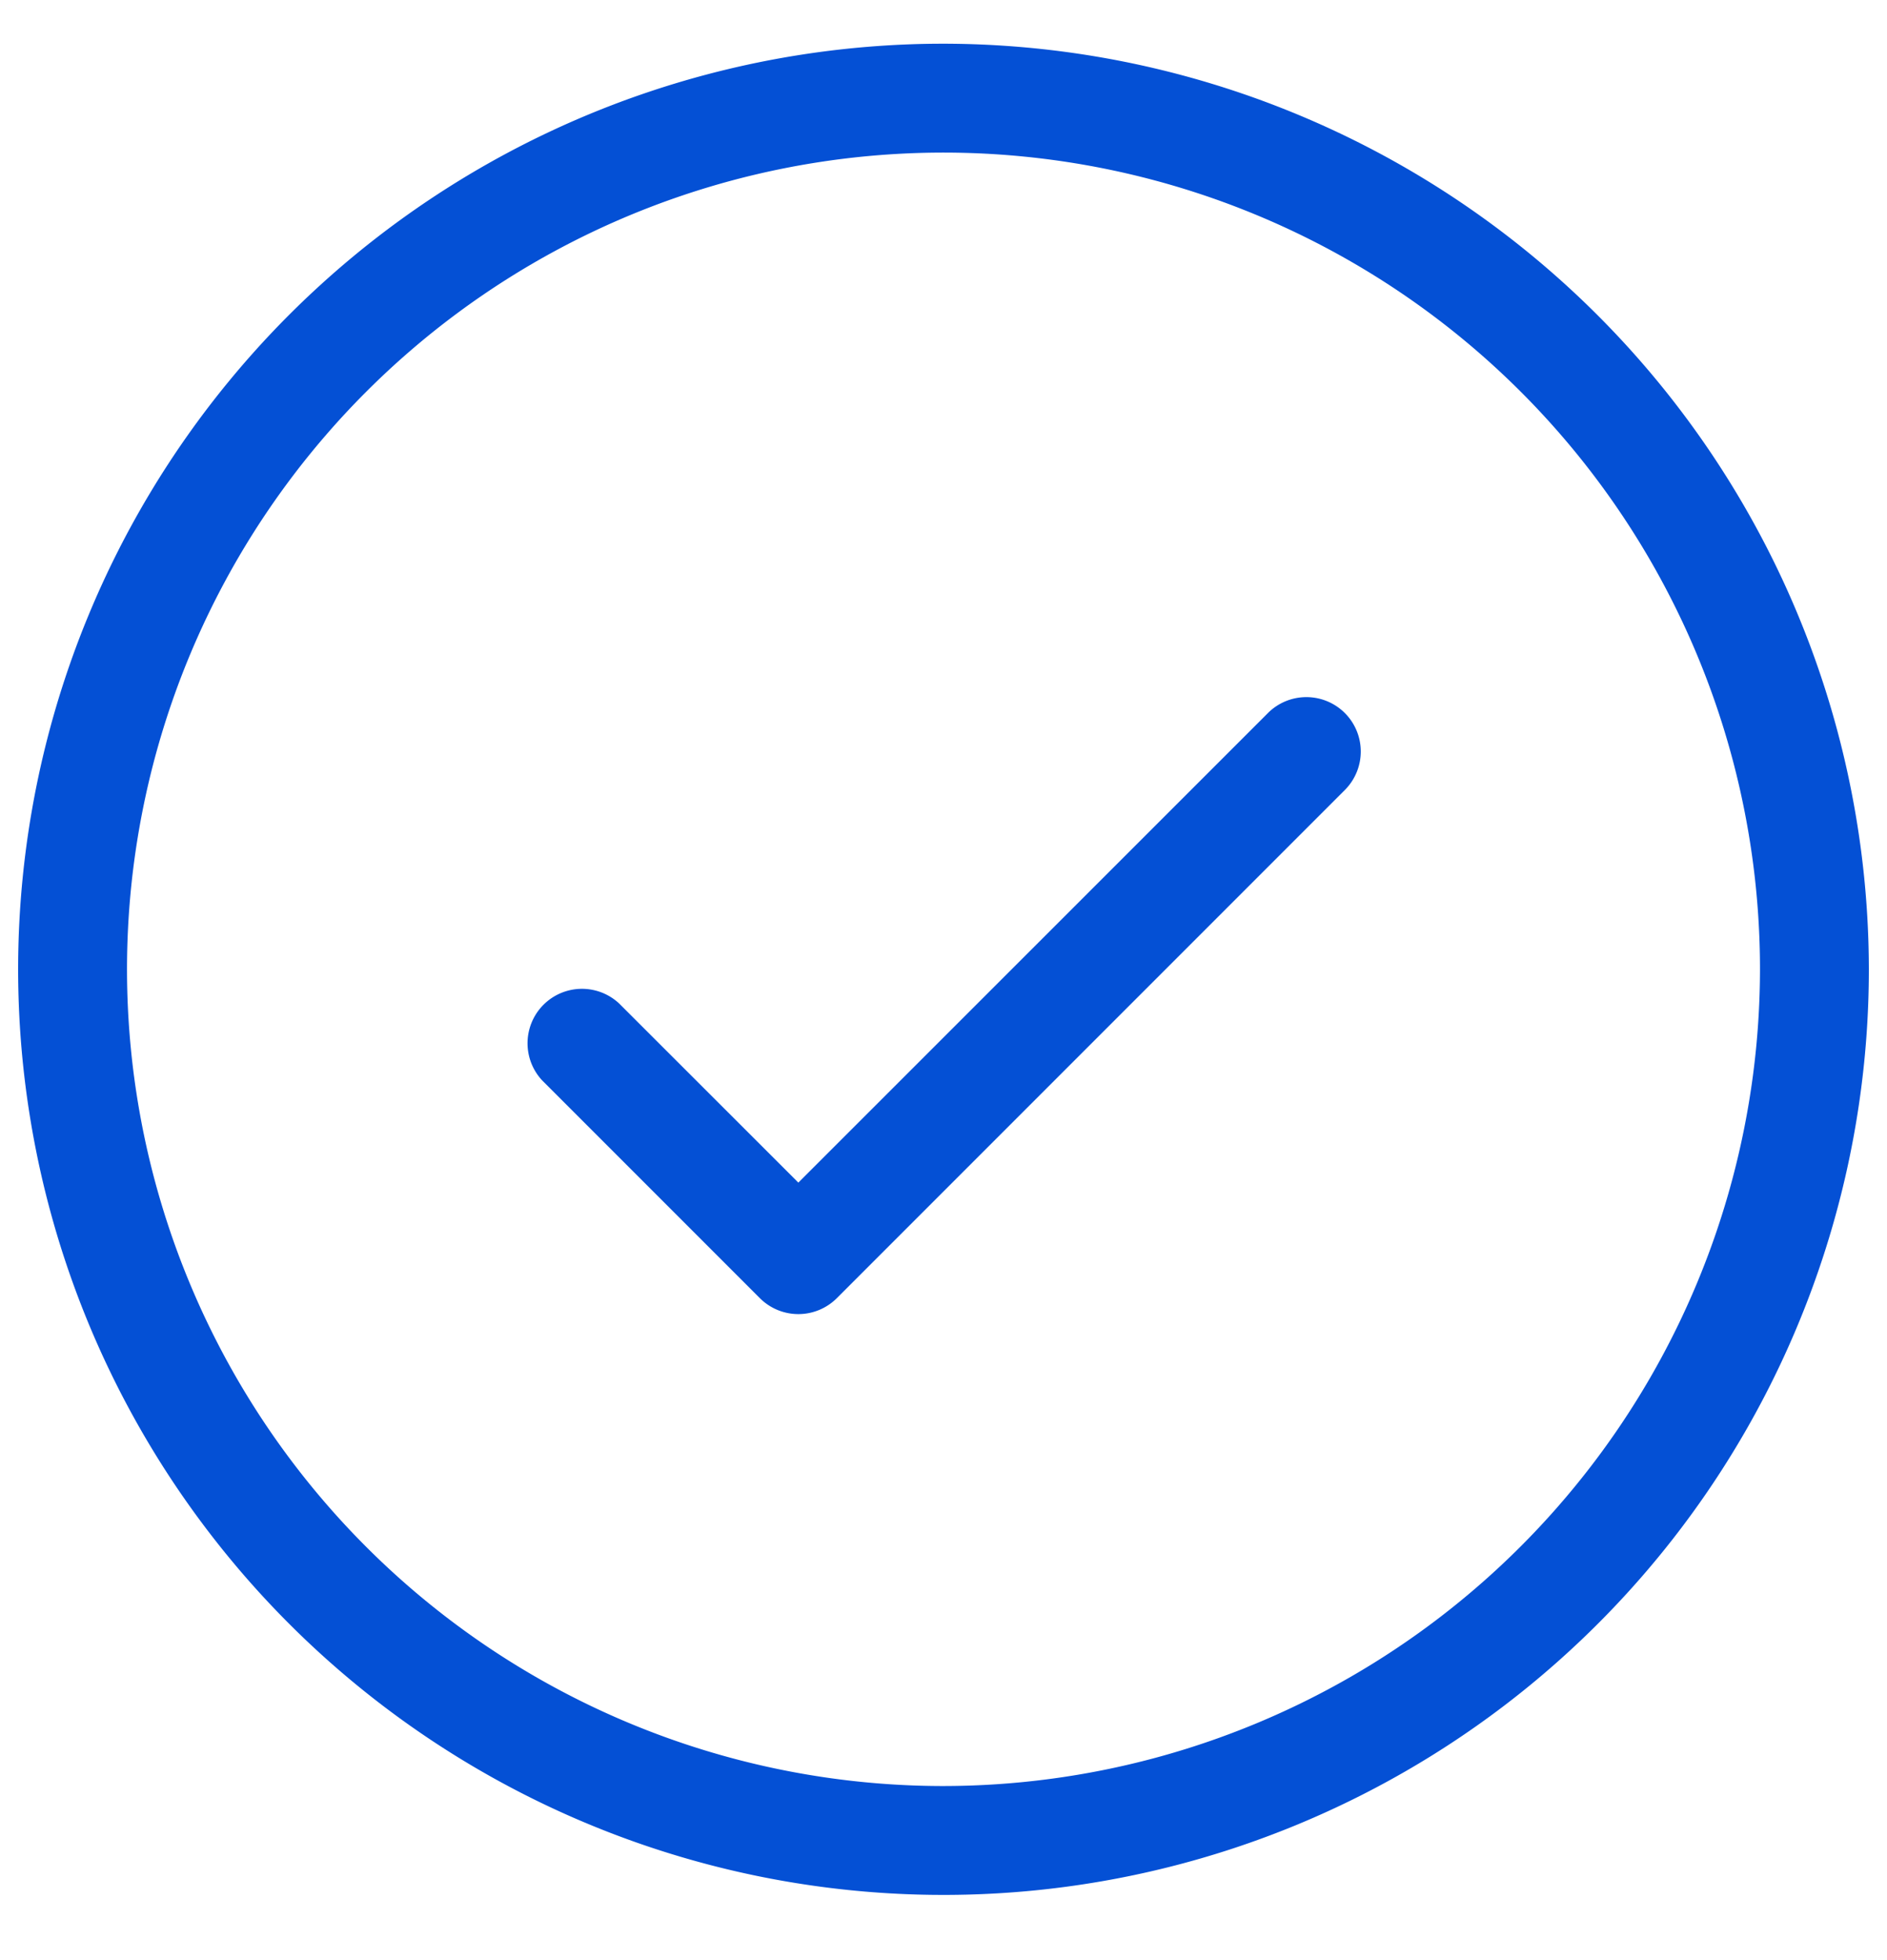
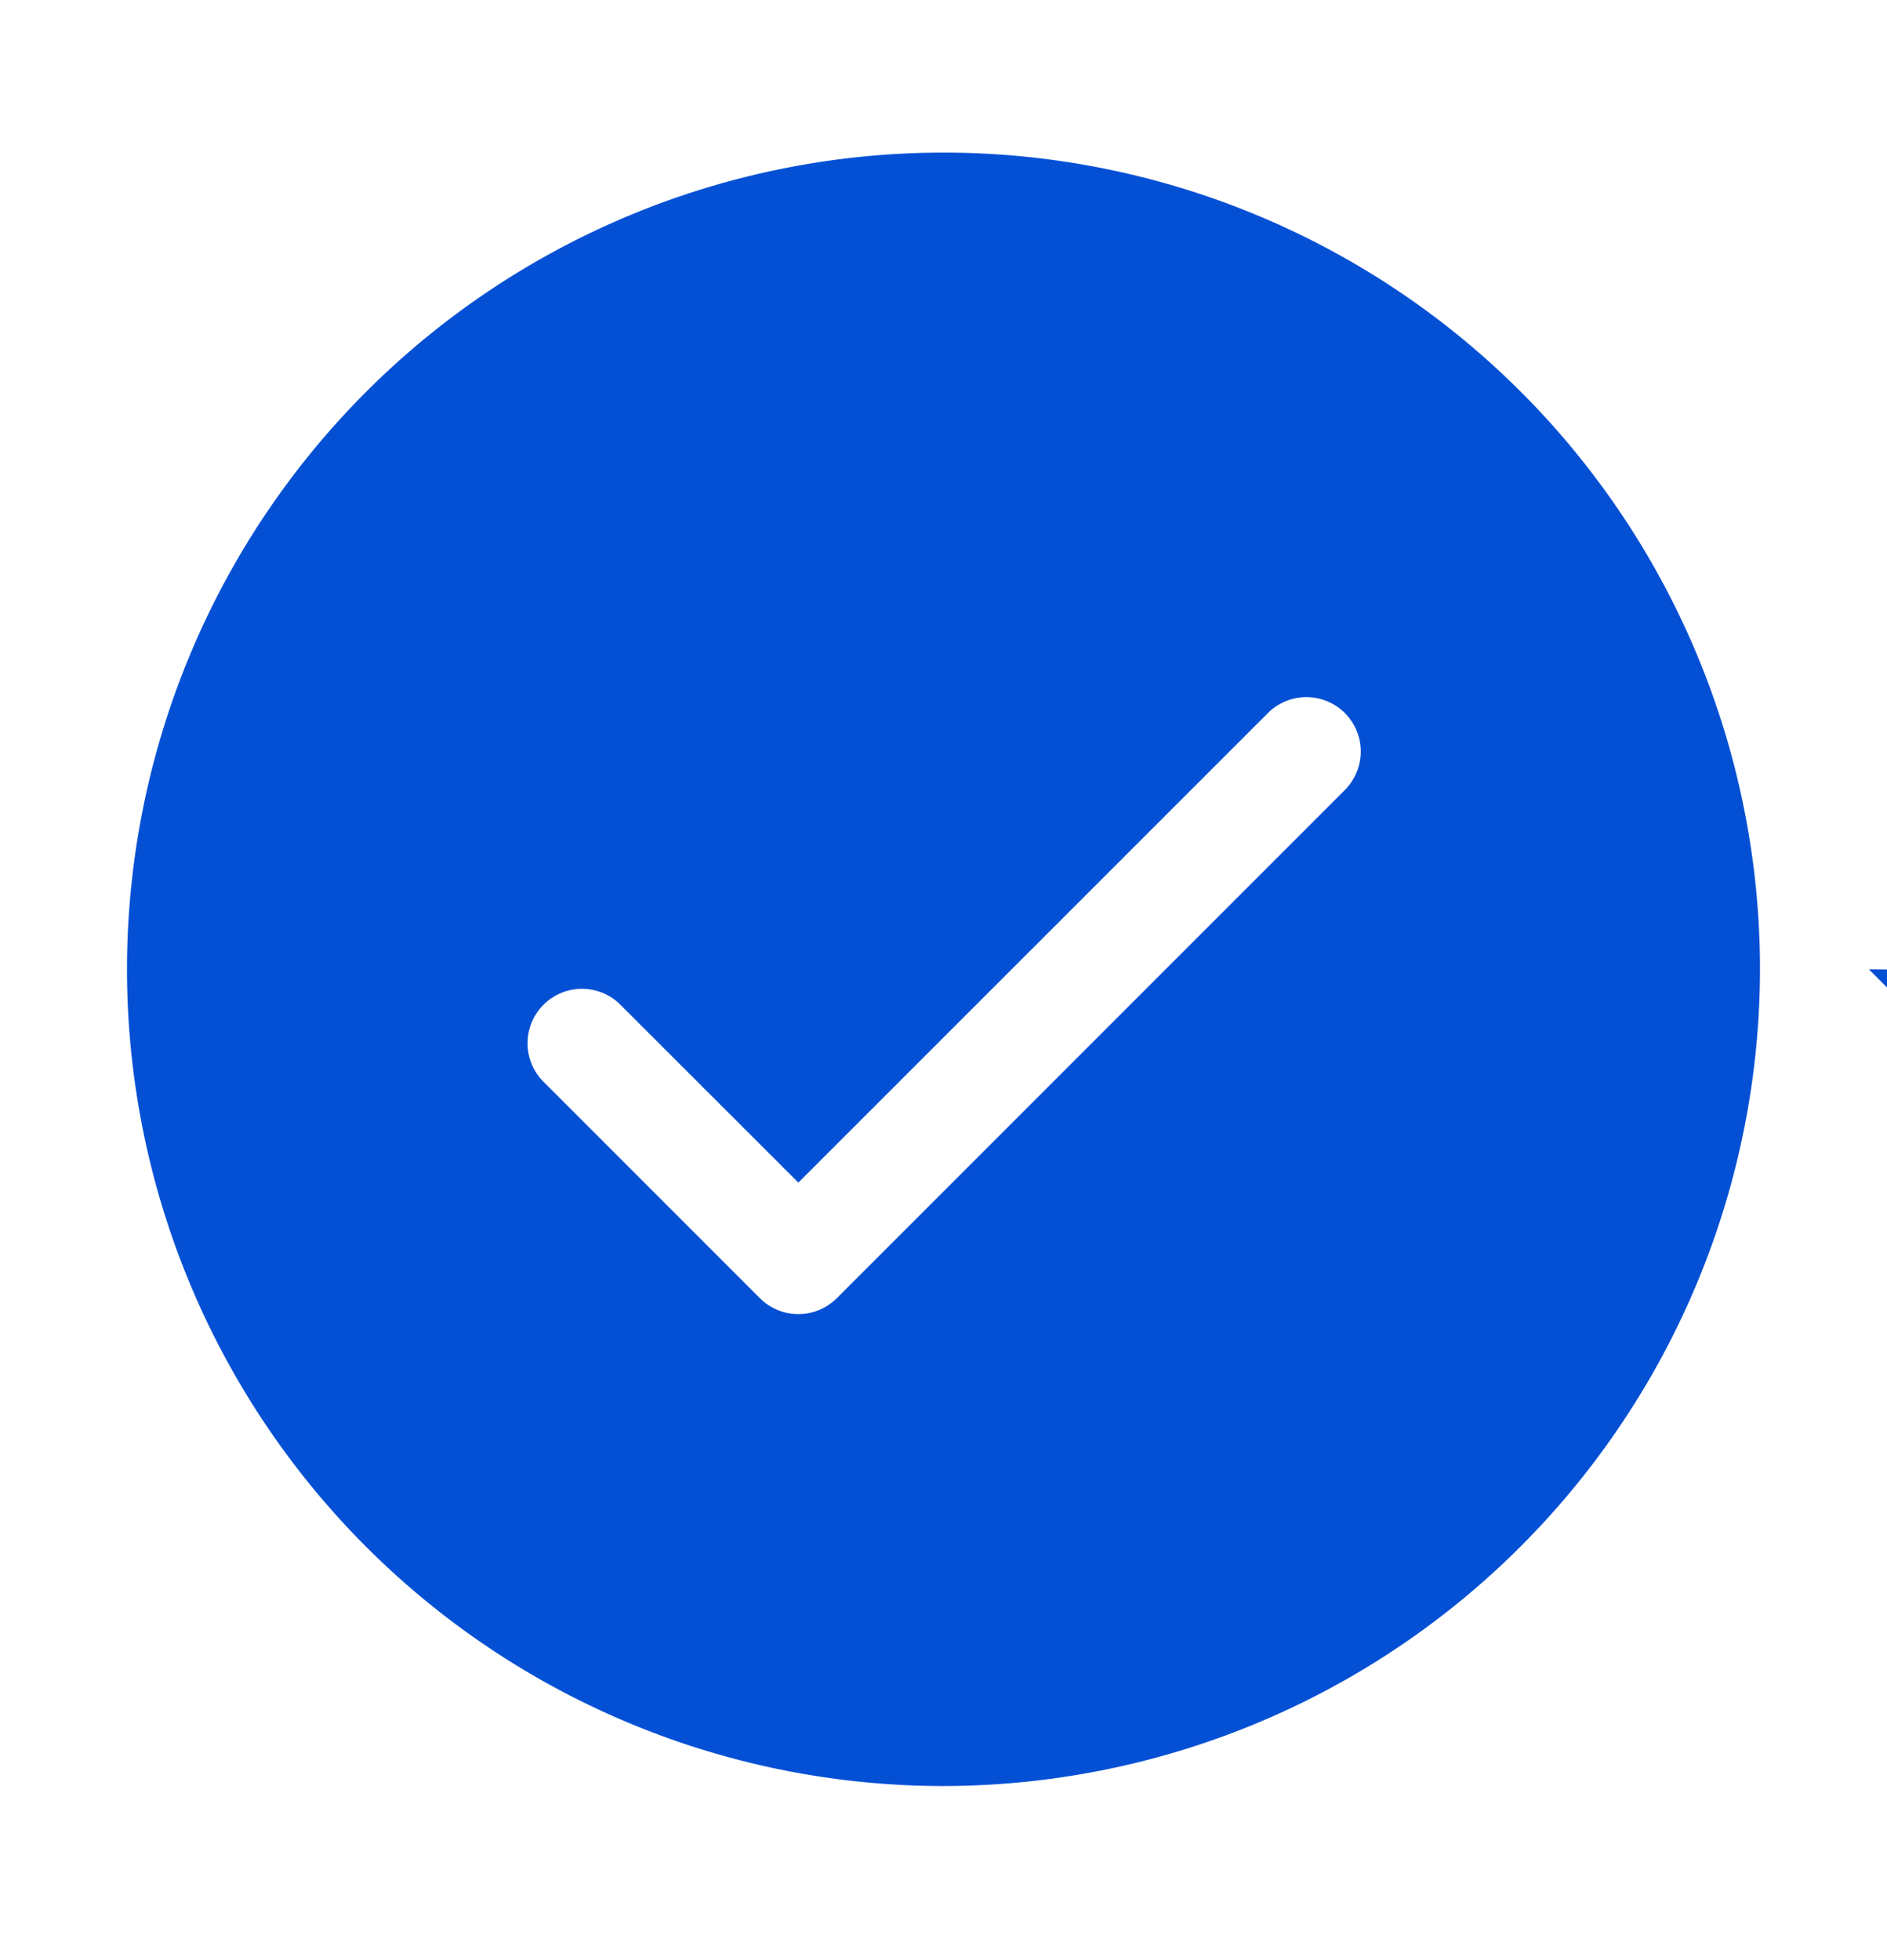
<svg xmlns="http://www.w3.org/2000/svg" width="26" height="27" fill="none" viewBox="0 0 26 27">
-   <path fill="#0450D5" d="M18.53 9.822a.75.75 0 0 1 0 1.06l-7 7a.75.75 0 0 1-1.06 0l-3-3a.75.75 0 0 1 1.06-1.06L11 16.29l6.47-6.468a.75.75 0 0 1 1.06 0Zm7.22 3.53A12.75 12.75 0 1 1 13 .602a12.765 12.765 0 0 1 12.75 12.75Zm-1.5 0A11.25 11.25 0 1 0 13 24.602a11.263 11.263 0 0 0 11.25-11.25Z" />
+   <path fill="#0450D5" d="M18.53 9.822a.75.75 0 0 1 0 1.06l-7 7a.75.75 0 0 1-1.06 0l-3-3a.75.75 0 0 1 1.06-1.06L11 16.29l6.47-6.468a.75.75 0 0 1 1.06 0Zm7.22 3.53a12.765 12.765 0 0 1 12.75 12.75Zm-1.5 0A11.25 11.25 0 1 0 13 24.602a11.263 11.263 0 0 0 11.25-11.25Z" />
</svg>